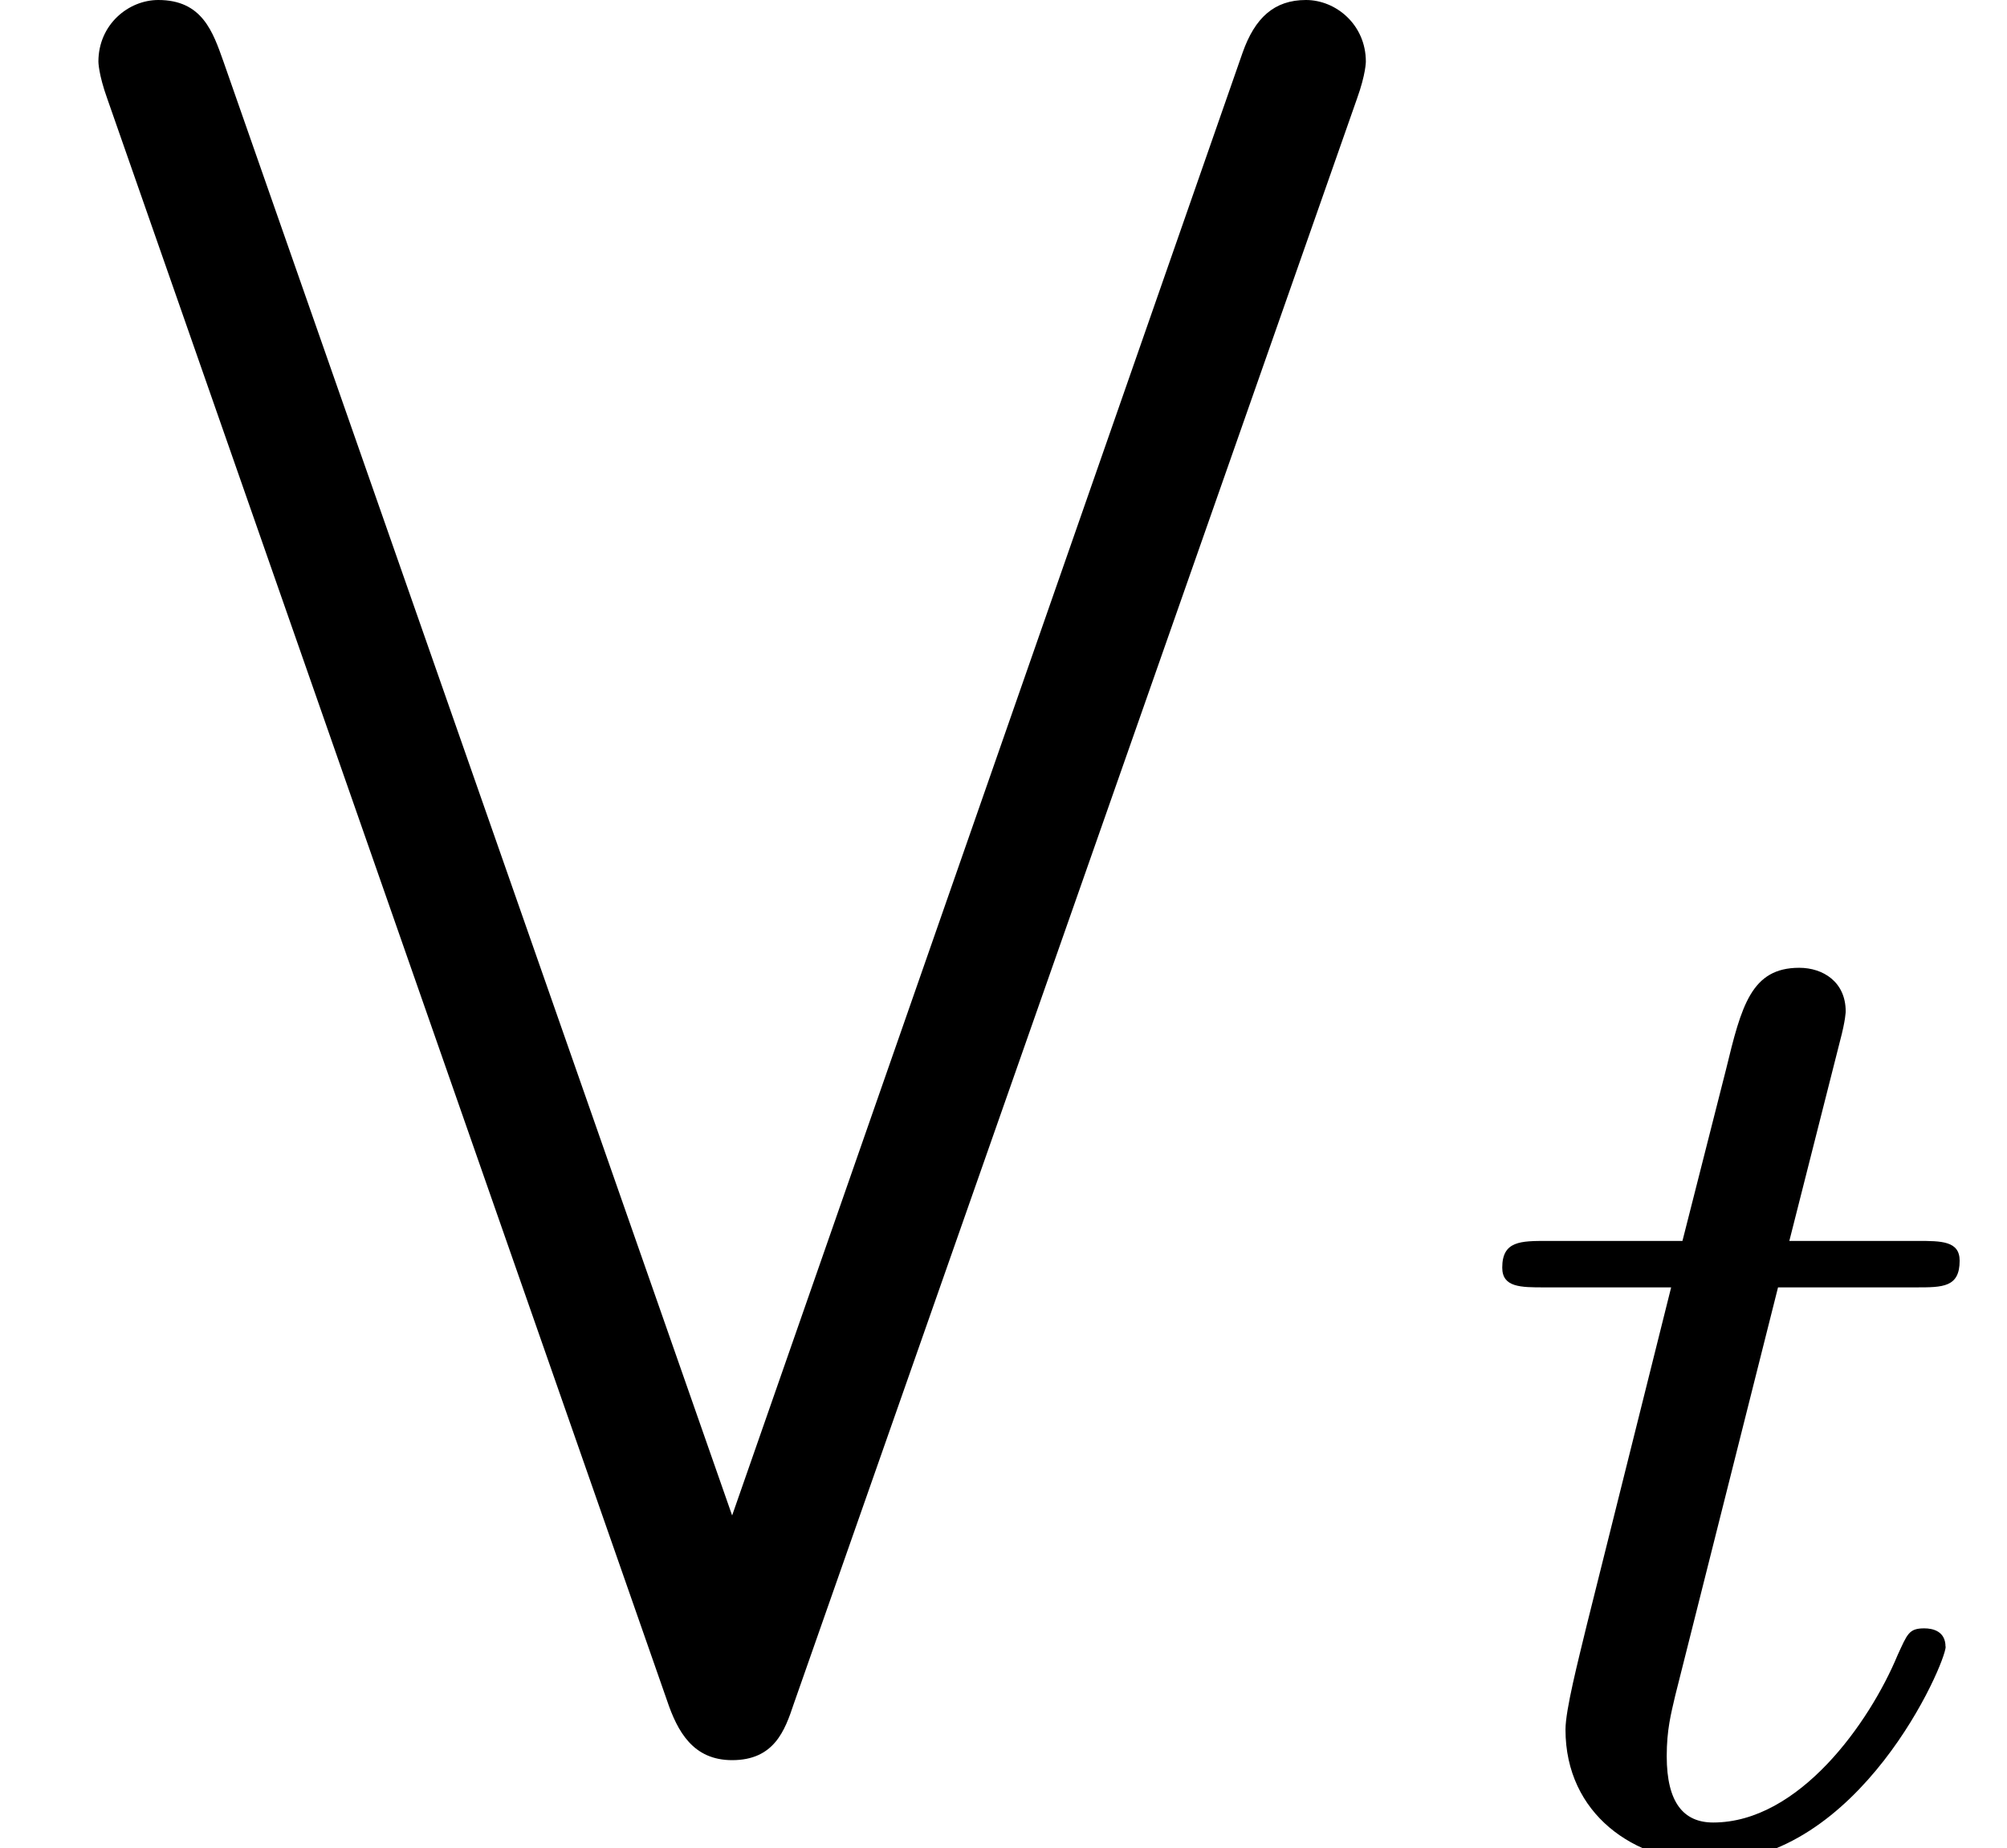
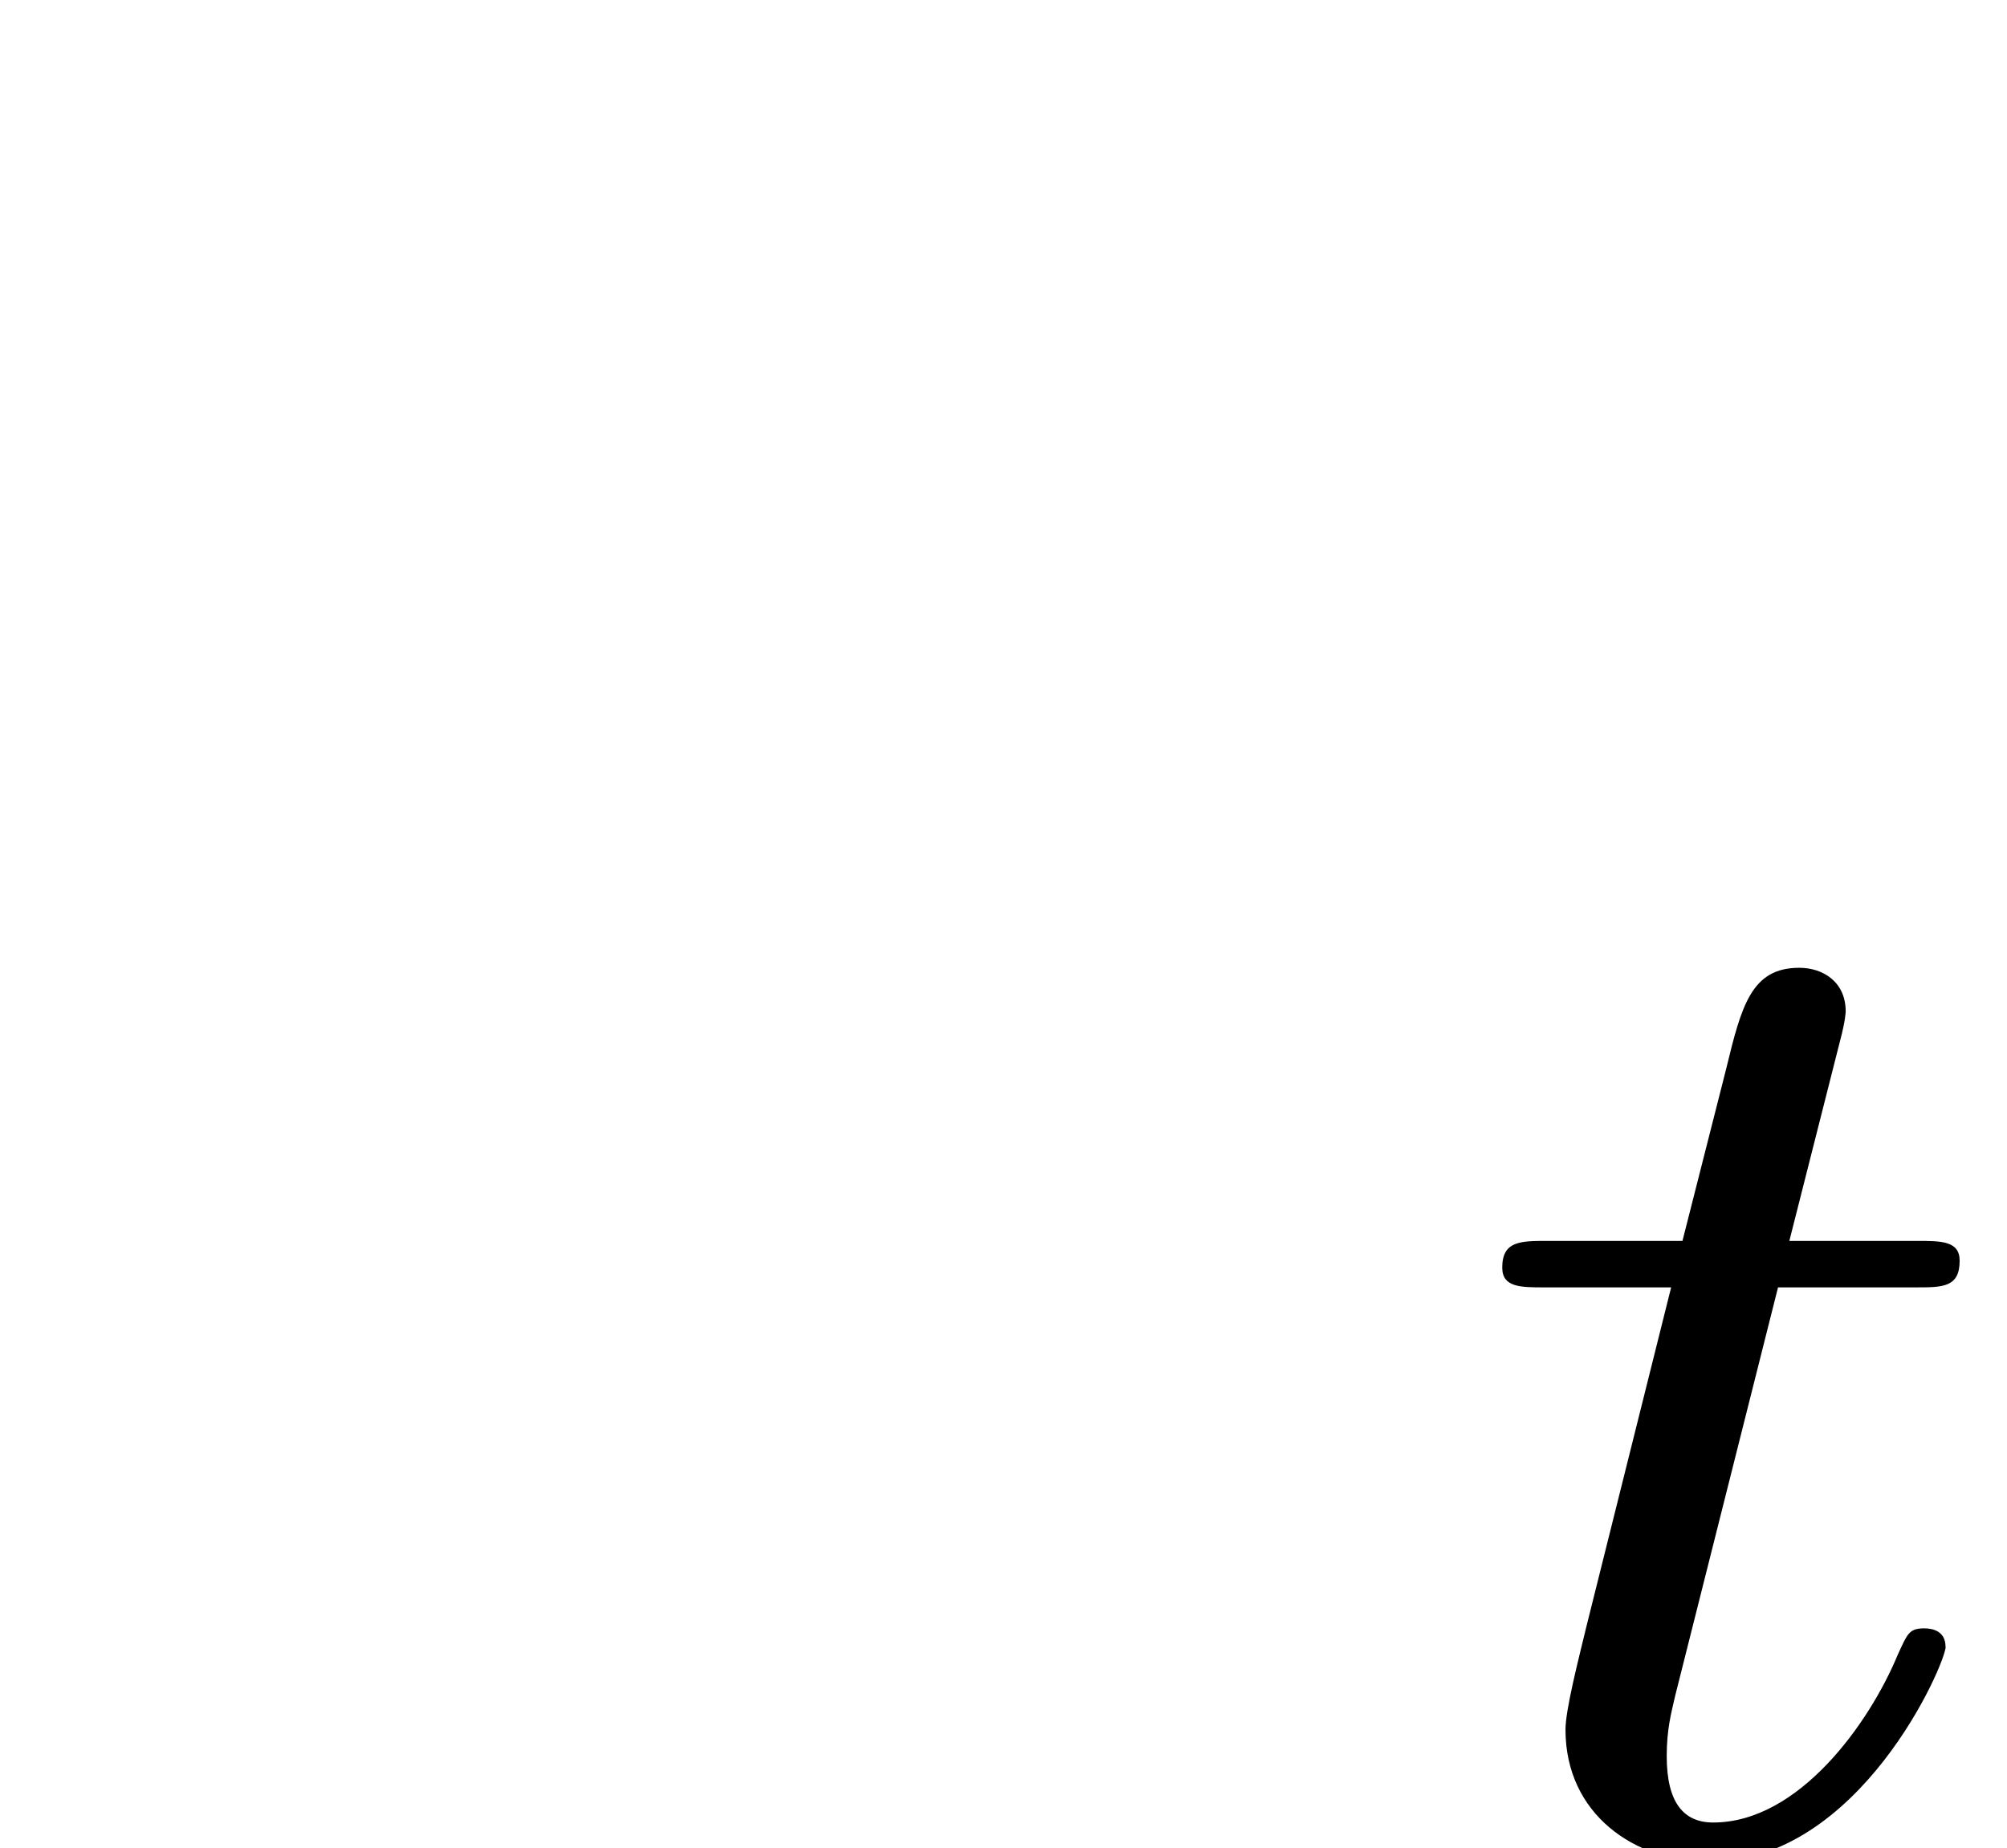
<svg xmlns="http://www.w3.org/2000/svg" xmlns:xlink="http://www.w3.org/1999/xlink" version="1.1" width="11.36pt" height="10.461pt" viewBox="0 -7.709 11.36 10.461">
  <defs>
    <path id="g20-116" d="m2.71-1.14c0-.088-.072-.104-.12-.104c-.088 0-.096 .032-.151 .151c-.159 .383-.558 .948-1.044 .948c-.167 0-.263-.112-.263-.375c0-.151 .024-.239 .048-.343l.582-2.311h.781c.151 0 .247 0 .247-.151c0-.112-.104-.112-.239-.112h-.725l.287-1.132c.032-.12 .032-.167 .032-.167c0-.167-.128-.247-.263-.247c-.271 0-.327 .215-.414 .574l-.247 .972h-.765c-.151 0-.255 0-.255 .151c0 .112 .104 .112 .239 .112h.717l-.478 1.913c-.048 .199-.12 .478-.12 .59c0 .478 .391 .749 .813 .749c.853 0 1.339-1.124 1.339-1.219z" />
-     <path id="g15-87" d="m7.731 .349c0-.209-.169-.349-.339-.349c-.179 0-.289 .1-.359 .299l-2.889 8.279l-2.879-8.229c-.06-.169-.12-.349-.369-.349c-.169 0-.339 .139-.339 .349c0 0 0 .07 .05 .209l3.168 9.066c.06 .179 .149 .339 .369 .339c.239 0 .299-.169 .349-.319l3.188-9.086c.05-.139 .05-.209 .05-.209z" />
  </defs>
  <g id="page14">
    <use x="0" y="-7.709" xlink:href="#g15-87" />
    <use x="8.302" y="2.752" xlink:href="#g20-116" />
  </g>
</svg>